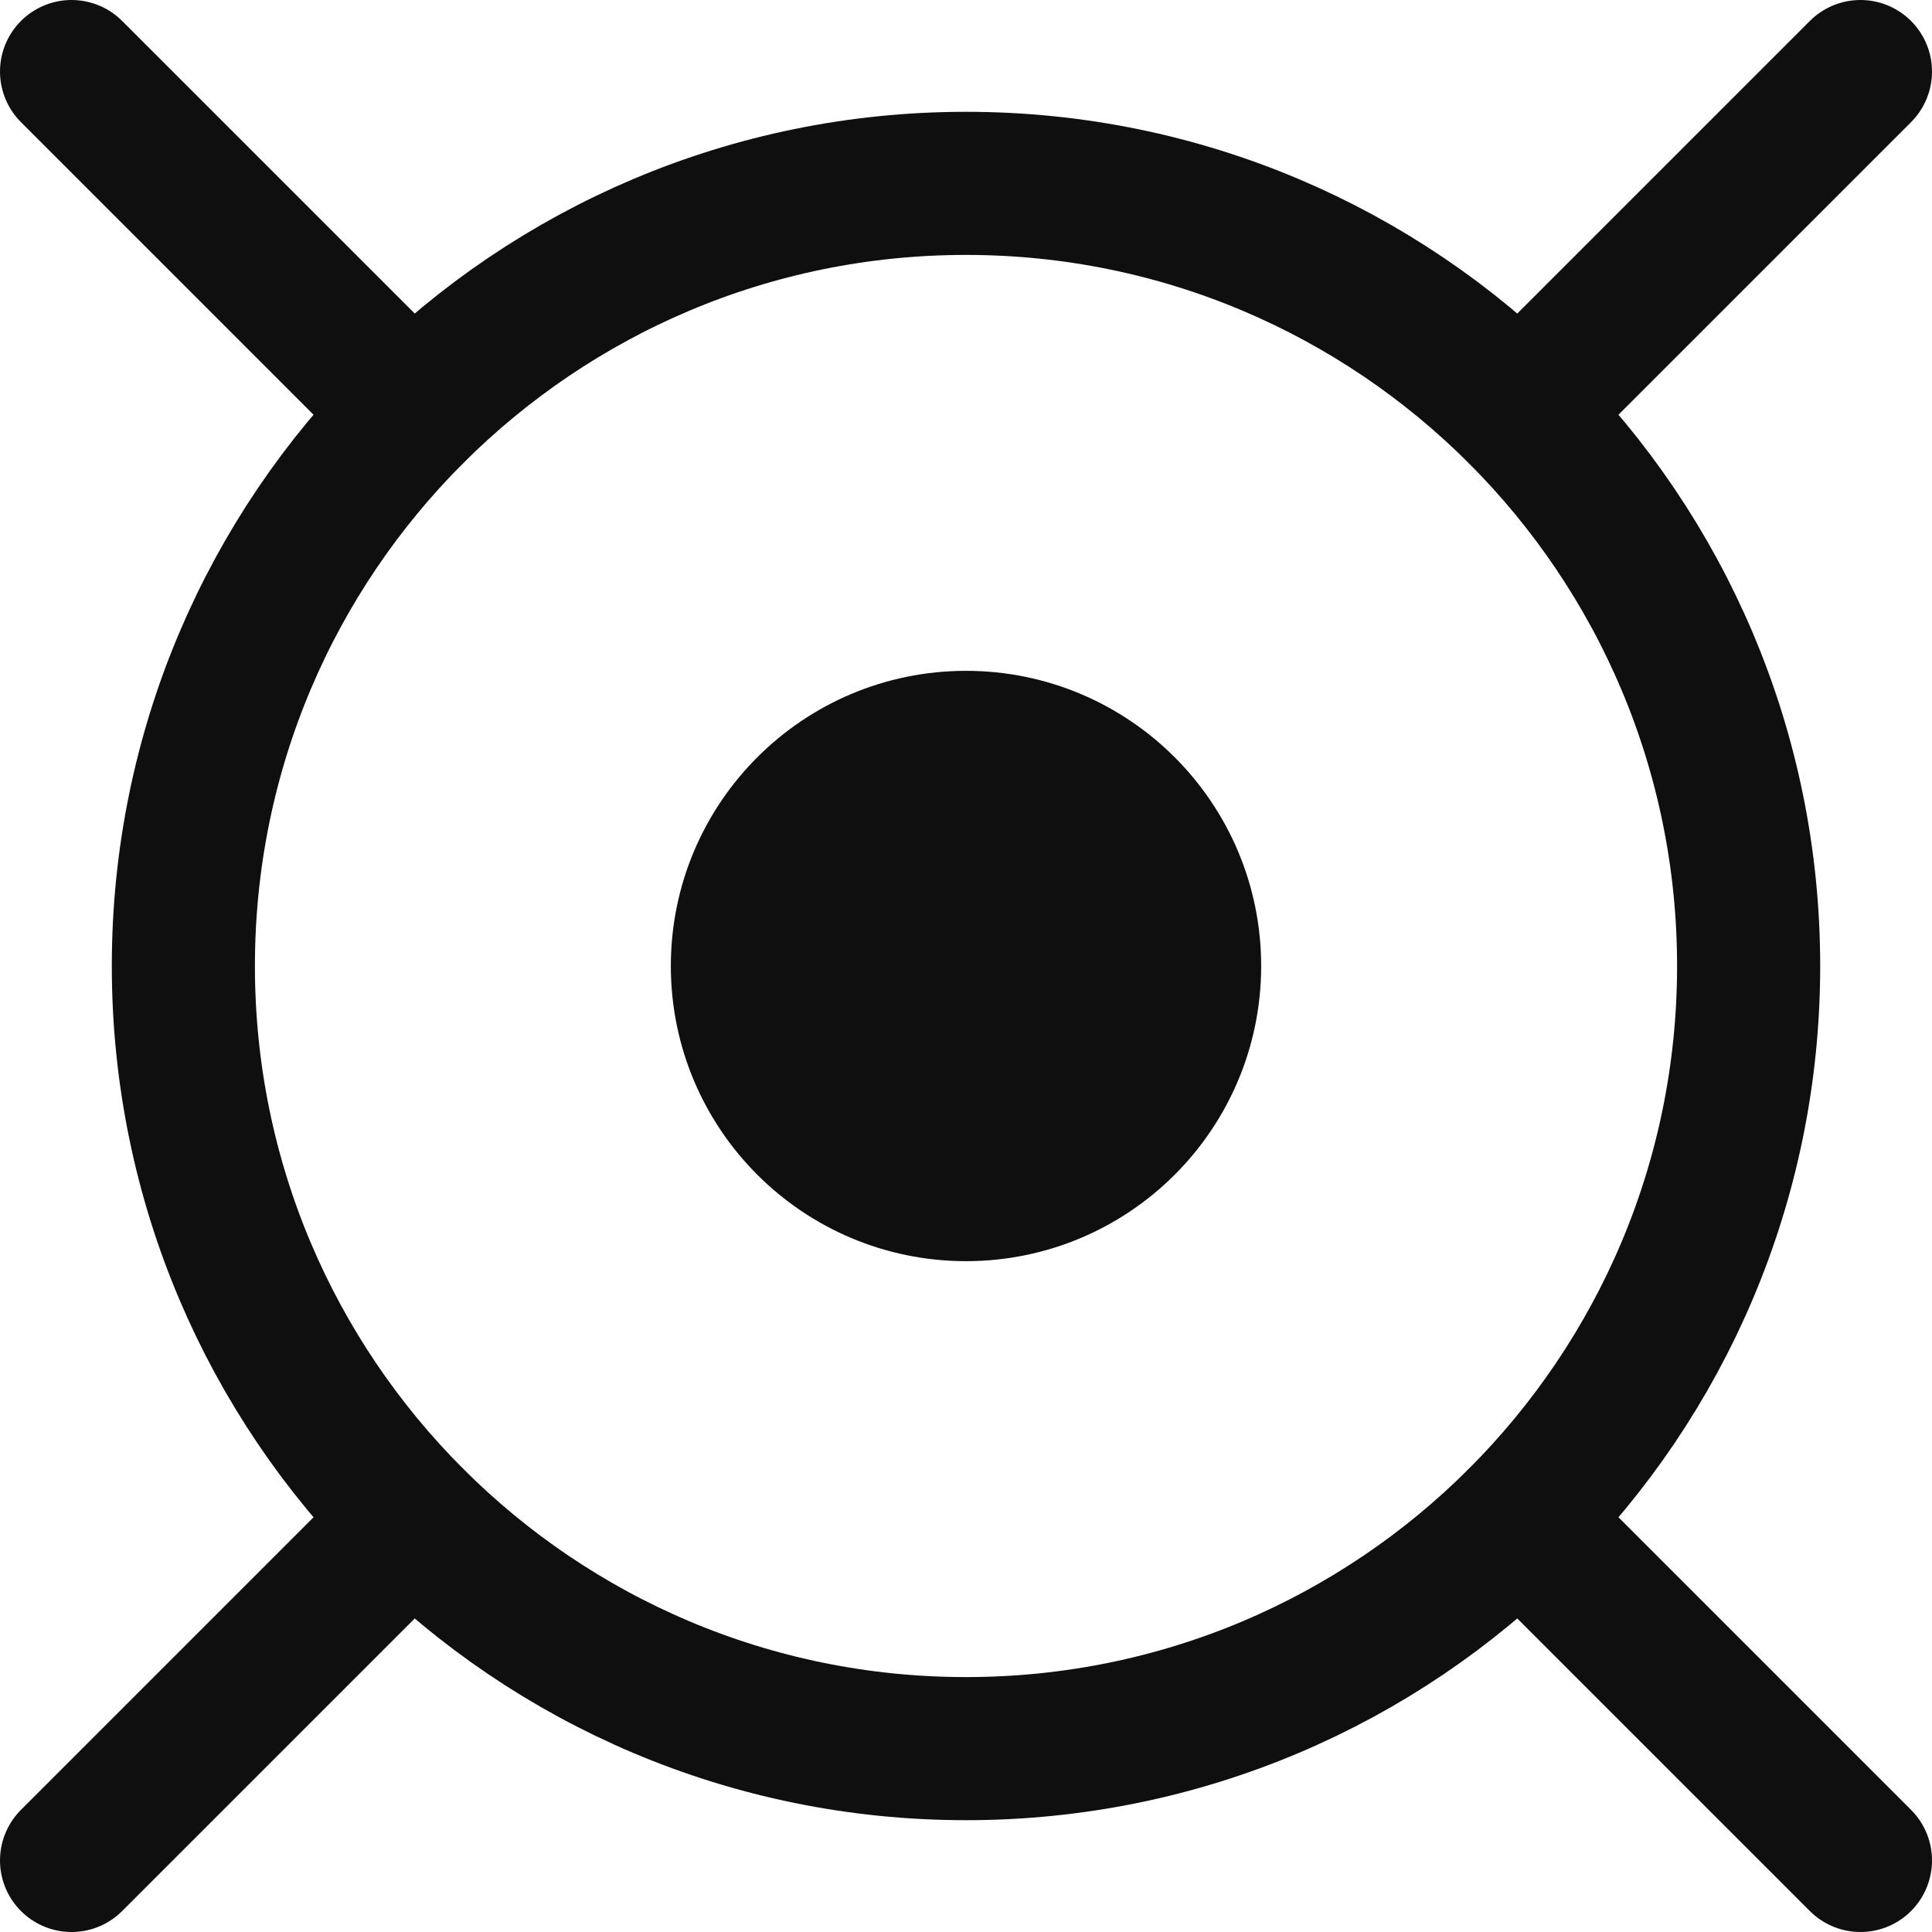
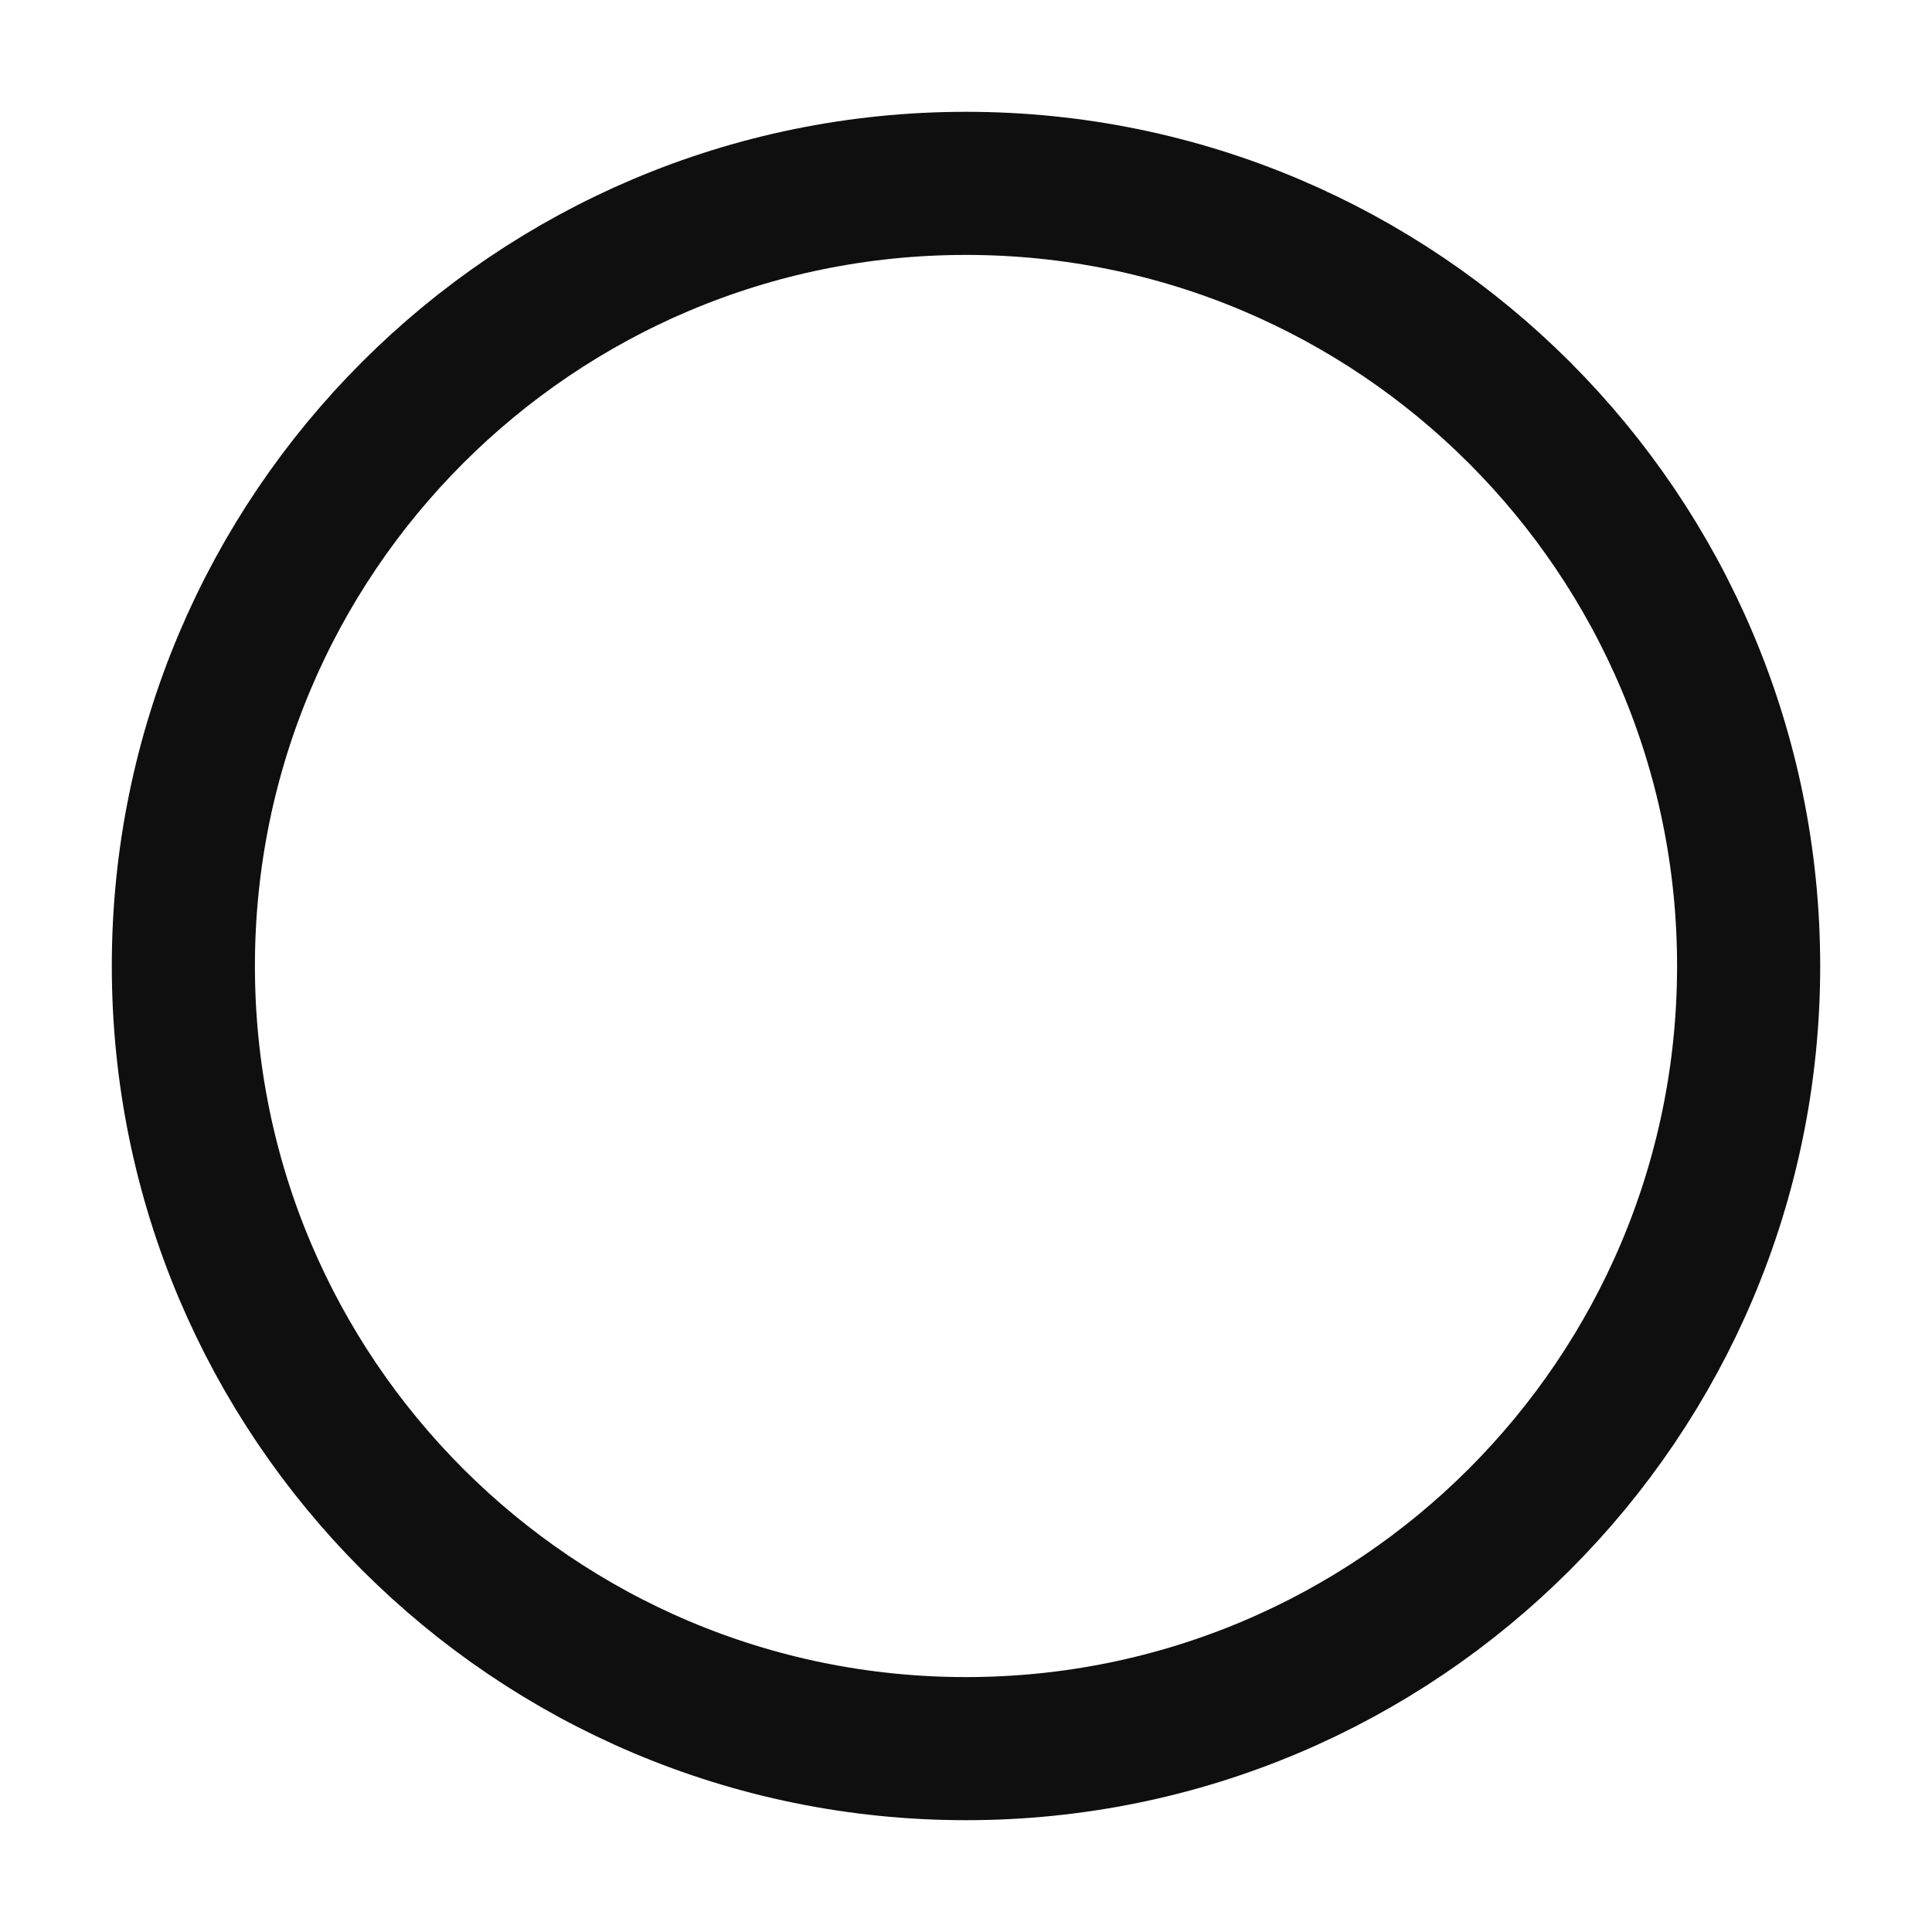
<svg xmlns="http://www.w3.org/2000/svg" width="54" height="54" viewBox="0 0 54 54" fill="none">
  <path d="M27 48.875C39.081 48.875 48.875 39.081 48.875 27C48.875 14.919 39.081 5.125 27 5.125C14.919 5.125 5.125 14.919 5.125 27C5.125 39.081 14.919 48.875 27 48.875Z" stroke="#0F0F0F" stroke-width="4" />
-   <path d="M27 33.25C30.452 33.25 33.25 30.452 33.25 27C33.25 23.548 30.452 20.75 27 20.75C23.548 20.75 20.75 23.548 20.75 27C20.75 30.452 23.548 33.25 27 33.25Z" fill="#0F0F0F" stroke="#0F0F0F" stroke-width="4" />
-   <path d="M11.531 11.531L2 2M42.469 11.531L52 2M52 52L42.469 42.469M2 52L11.531 42.469" stroke="#0F0F0F" stroke-width="4" stroke-linecap="round" />
</svg>